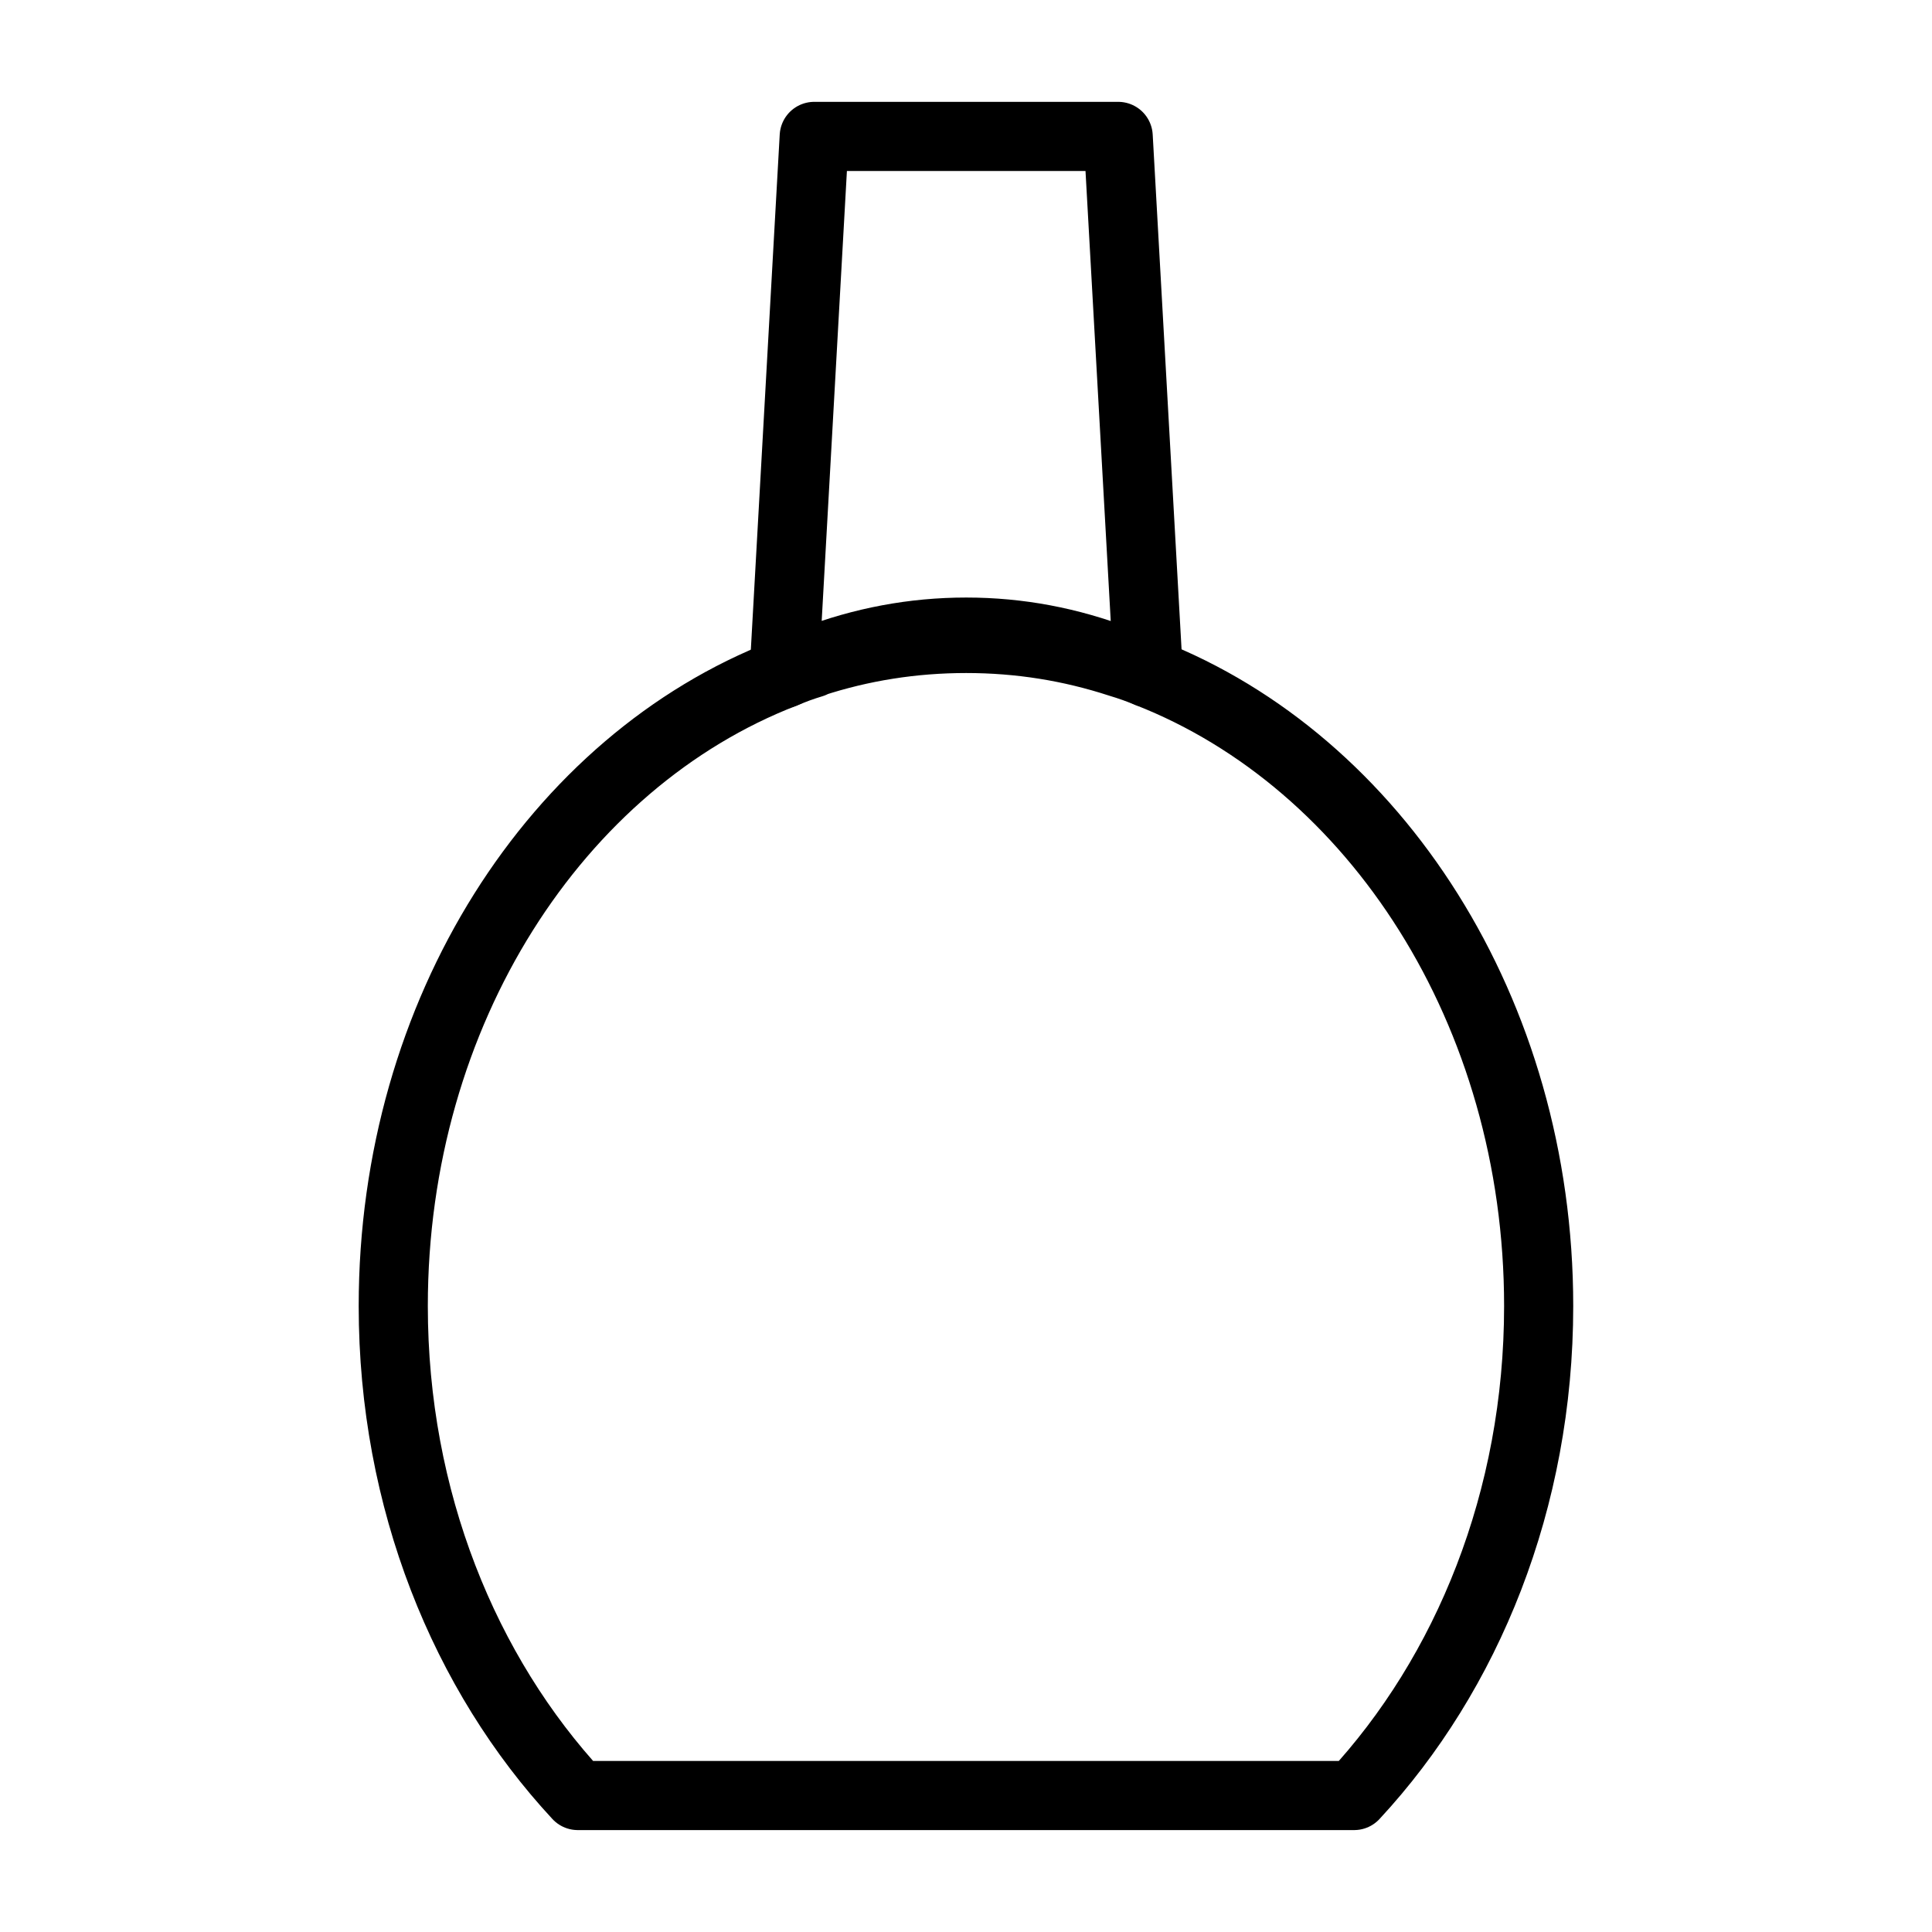
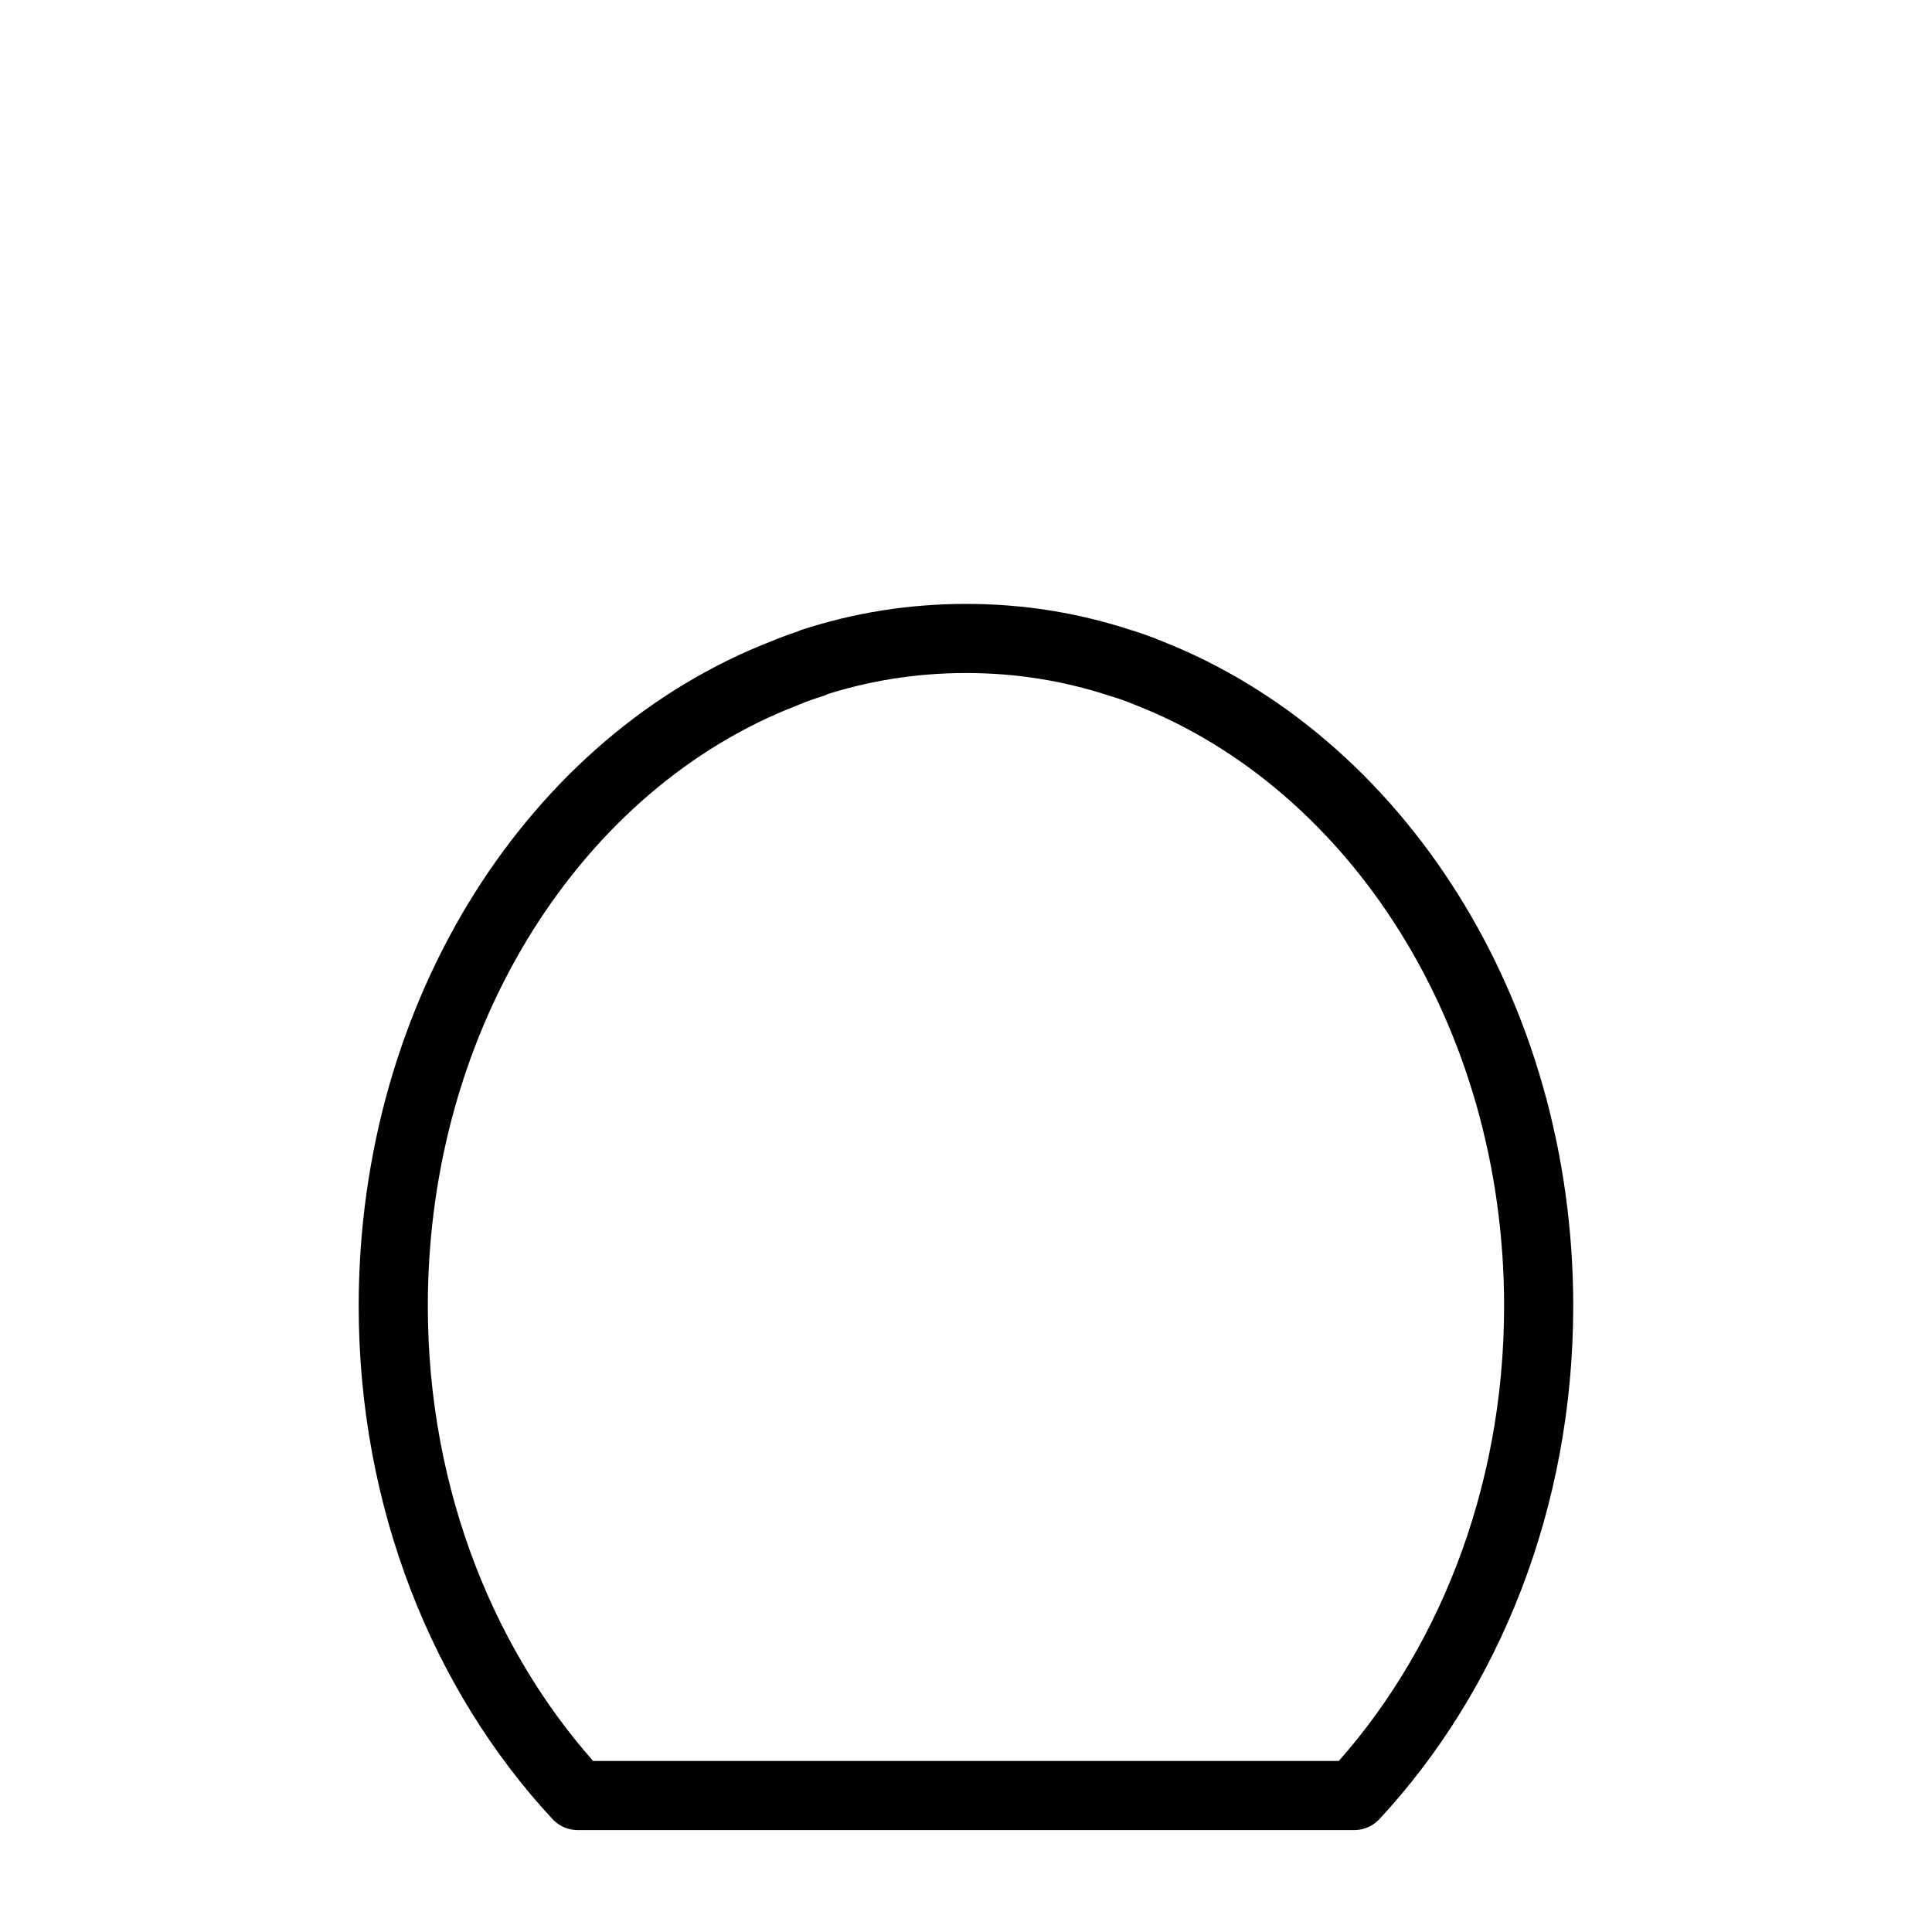
<svg xmlns="http://www.w3.org/2000/svg" width="800px" height="800px" version="1.1" viewBox="144 144 512 512">
  <g fill="none" stroke="#000000" stroke-linecap="round" stroke-linejoin="round" stroke-miterlimit="10" stroke-width="2">
    <path transform="matrix(9.16 0 0 9.16 148.09 148.09)" d="m44.069 37.34c0 5.605-2.065 10.634-5.338 14.16h-22.462c-3.273-3.526-5.338-8.555-5.338-14.16 0-8.527 4.734-15.761 11.308-18.304 0.267-0.113 0.534-0.211 0.815-0.295v-0.014c1.419-0.464 2.908-0.702 4.453-0.702 1.545 0 3.02 0.239 4.439 0.702 0.281 0.084 0.562 0.183 0.829 0.295 6.56 2.571 11.294 9.791 11.294 18.318z" />
-     <path transform="matrix(9.16 0 0 9.16 148.09 148.09)" d="m31.904 3.5 0.87 15.52c-0.274-0.134-0.56-0.252-0.845-0.352-1.431-0.548-2.896-0.827-4.422-0.827-1.525 0-3.005 0.28-4.435 0.827l-8.53e-4 0.017c-0.285 0.1-0.557 0.218-0.832 0.352l0.871-15.537z" />
  </g>
</svg>